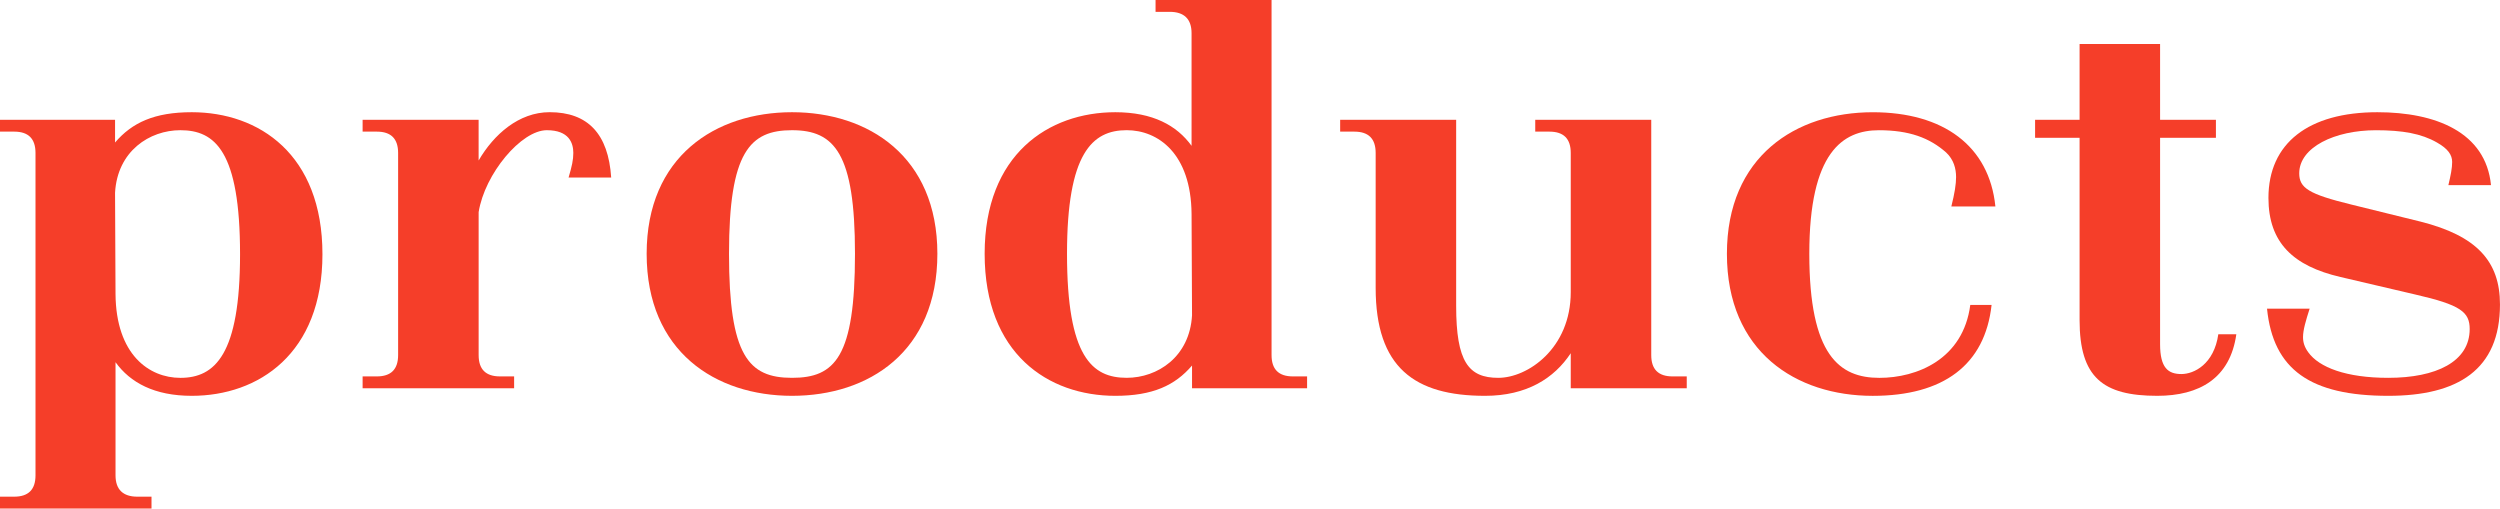
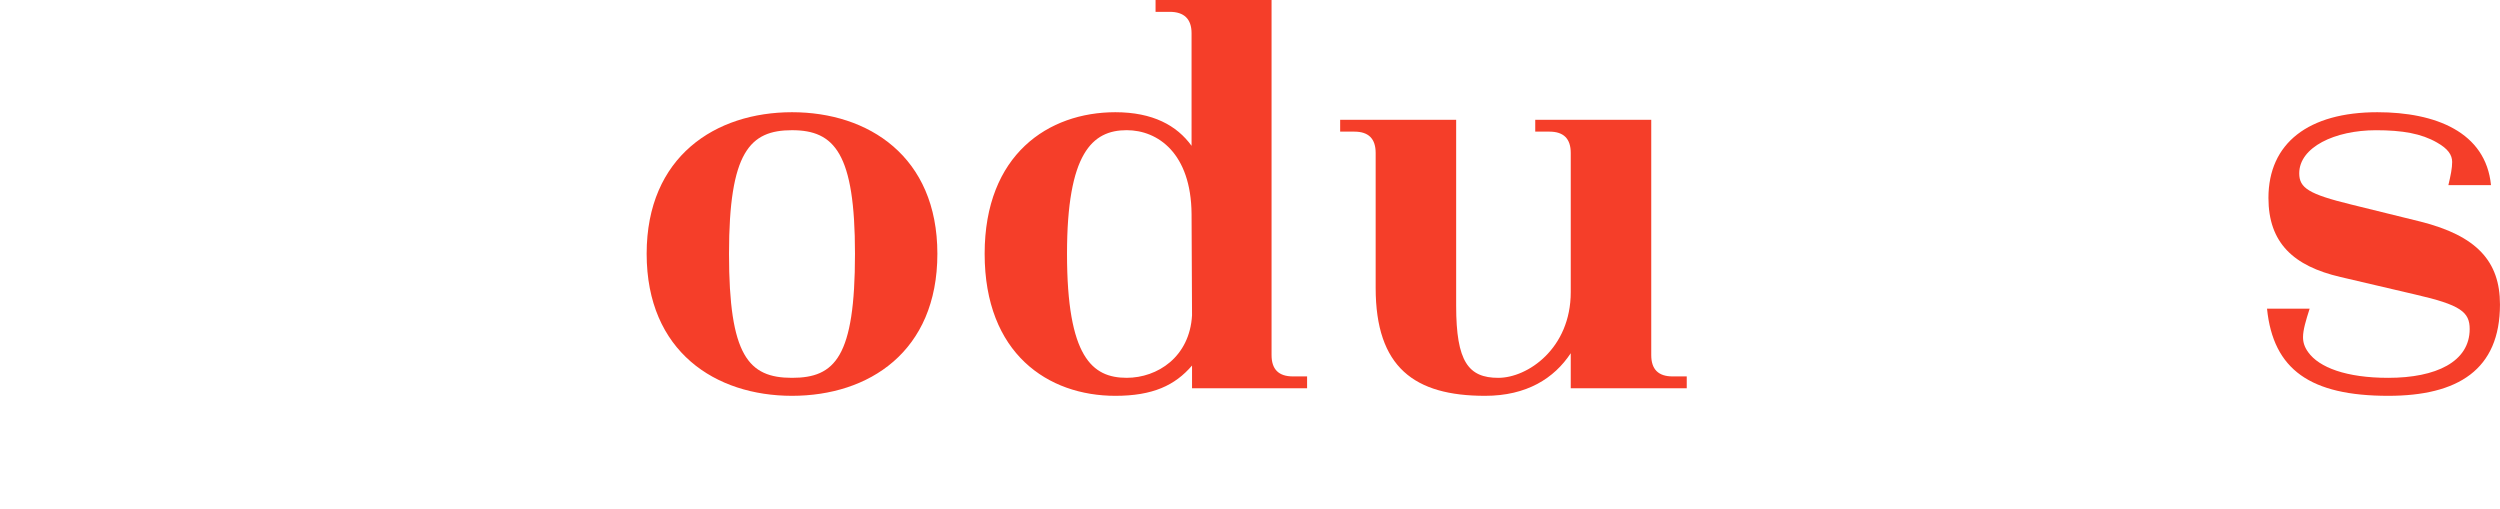
<svg xmlns="http://www.w3.org/2000/svg" id="_レイヤー_2" viewBox="0 0 105.622 21.484">
  <defs>
    <style>.cls-1{fill:#f53e29;}</style>
  </defs>
  <g id="_レイヤー_1-2">
    <g>
-       <path class="cls-1" d="m13.623,10.742c0,4.201-2.701,5.981-5.521,5.981-1.581,0-2.601-.56-3.221-1.42v4.781c0,.6.32.9.92.9h.6v.5H0v-.5h.6c.6,0,.9-.3.9-.9V6.461c0-.601-.3-.9-.9-.9h-.6v-.5h4.861v.96c.72-.84,1.66-1.28,3.241-1.28,2.84,0,5.521,1.78,5.521,6.001Zm-3.481,0c0-4.361-1.06-5.241-2.521-5.241-1.3,0-2.661.88-2.76,2.641l.02,4.281c.02,2.561,1.42,3.541,2.74,3.541,1.46,0,2.521-.98,2.521-5.221Z" />
-       <path class="cls-1" d="m21.121,15.903h.6v.5h-6.401v-.5h.6c.6,0,.9-.3.9-.9V6.461c0-.601-.3-.9-.9-.9h-.6v-.5h4.901v1.72c.64-1.1,1.7-2.041,3-2.041,1.62,0,2.48.92,2.601,2.761h-1.8c.14-.48.2-.74.2-1.04,0-.42-.18-.96-1.12-.96-1.08,0-2.621,1.84-2.88,3.461v6.041c0,.6.3.9.9.9Z" />
      <path class="cls-1" d="m33.461,16.723c-3.221,0-6.141-1.86-6.141-6.001,0-4.121,2.92-5.981,6.141-5.981s6.142,1.86,6.142,5.981c0,4.141-2.901,6.001-6.142,6.001Zm-2.661-6.001c0,4.301.82,5.241,2.661,5.241,1.82,0,2.661-.88,2.661-5.241,0-4.241-.86-5.221-2.661-5.221-1.78,0-2.661.92-2.661,5.221Z" />
      <path class="cls-1" d="m55.223,15.903v.5h-4.861v-.96c-.72.84-1.66,1.28-3.241,1.28-2.84,0-5.521-1.78-5.521-6.001,0-4.201,2.701-5.981,5.521-5.981,1.581,0,2.601.56,3.221,1.42V1.4c0-.6-.32-.9-.92-.9h-.601v-.5h4.901v15.003c0,.6.3.9.9.9h.6Zm-4.861-2.581l-.02-4.281c-.02-2.561-1.42-3.541-2.741-3.541-1.46,0-2.521.98-2.521,5.221,0,4.361,1.061,5.241,2.521,5.241,1.3,0,2.661-.88,2.761-2.641Z" />
      <path class="cls-1" d="m71.263,15.903v.5h-4.901v-1.48c-.7,1.061-1.86,1.8-3.621,1.8-2.981,0-4.621-1.2-4.621-4.561v-5.701c0-.601-.3-.9-.9-.9h-.6v-.5h4.901v7.861c0,2.361.52,3.041,1.78,3.041,1.24,0,3.061-1.24,3.061-3.621v-5.881c0-.601-.3-.9-.9-.9h-.6v-.5h4.901v9.942c0,.6.3.9.9.9h.6Z" />
-       <path class="cls-1" d="m82.442,8.722c.14-.56.2-.94.2-1.24,0-.36-.1-.74-.42-1.04-.701-.62-1.561-.94-2.841-.94-1.521,0-2.94.92-2.94,5.221s1.279,5.241,2.961,5.241c1.58,0,3.54-.78,3.84-3.081h.9c-.279,2.541-2.041,3.841-5.021,3.841-3.24,0-6.161-1.86-6.161-6.001,0-4.121,2.92-5.981,6.161-5.981,2.98,0,4.922,1.42,5.182,3.981h-1.86Z" />
-       <path class="cls-1" d="m94.482,14.123c-.261,1.86-1.561,2.6-3.342,2.6-2.3,0-3.28-.78-3.28-3.2v-7.702h-1.88v-.76h1.88V1.86h3.401v3.201h2.359v.76h-2.359v8.722c0,1,.34,1.26.9,1.26.539,0,1.379-.42,1.56-1.68h.761Z" />
      <path class="cls-1" d="m102.261,9.362c2.381.6,3.36,1.68,3.36,3.501,0,2.76-1.78,3.86-4.721,3.86-3.28,0-4.861-1.1-5.121-3.681h1.8c-.16.5-.279.9-.279,1.2,0,.22.06.42.22.64.46.64,1.601,1.081,3.381,1.081,2.021,0,3.44-.68,3.44-2.061,0-.72-.38-1.021-2.301-1.46l-3.16-.74c-1.98-.46-3.041-1.44-3.041-3.34,0-2.321,1.701-3.621,4.602-3.621,2.46,0,4.58.84,4.801,3.081h-1.801c.1-.42.16-.72.16-.98,0-.3-.18-.56-.641-.82-.66-.38-1.459-.52-2.58-.52-1.74,0-3.24.72-3.24,1.82,0,.62.4.88,2.2,1.32l2.921.72Z" />
    </g>
  </g>
</svg>